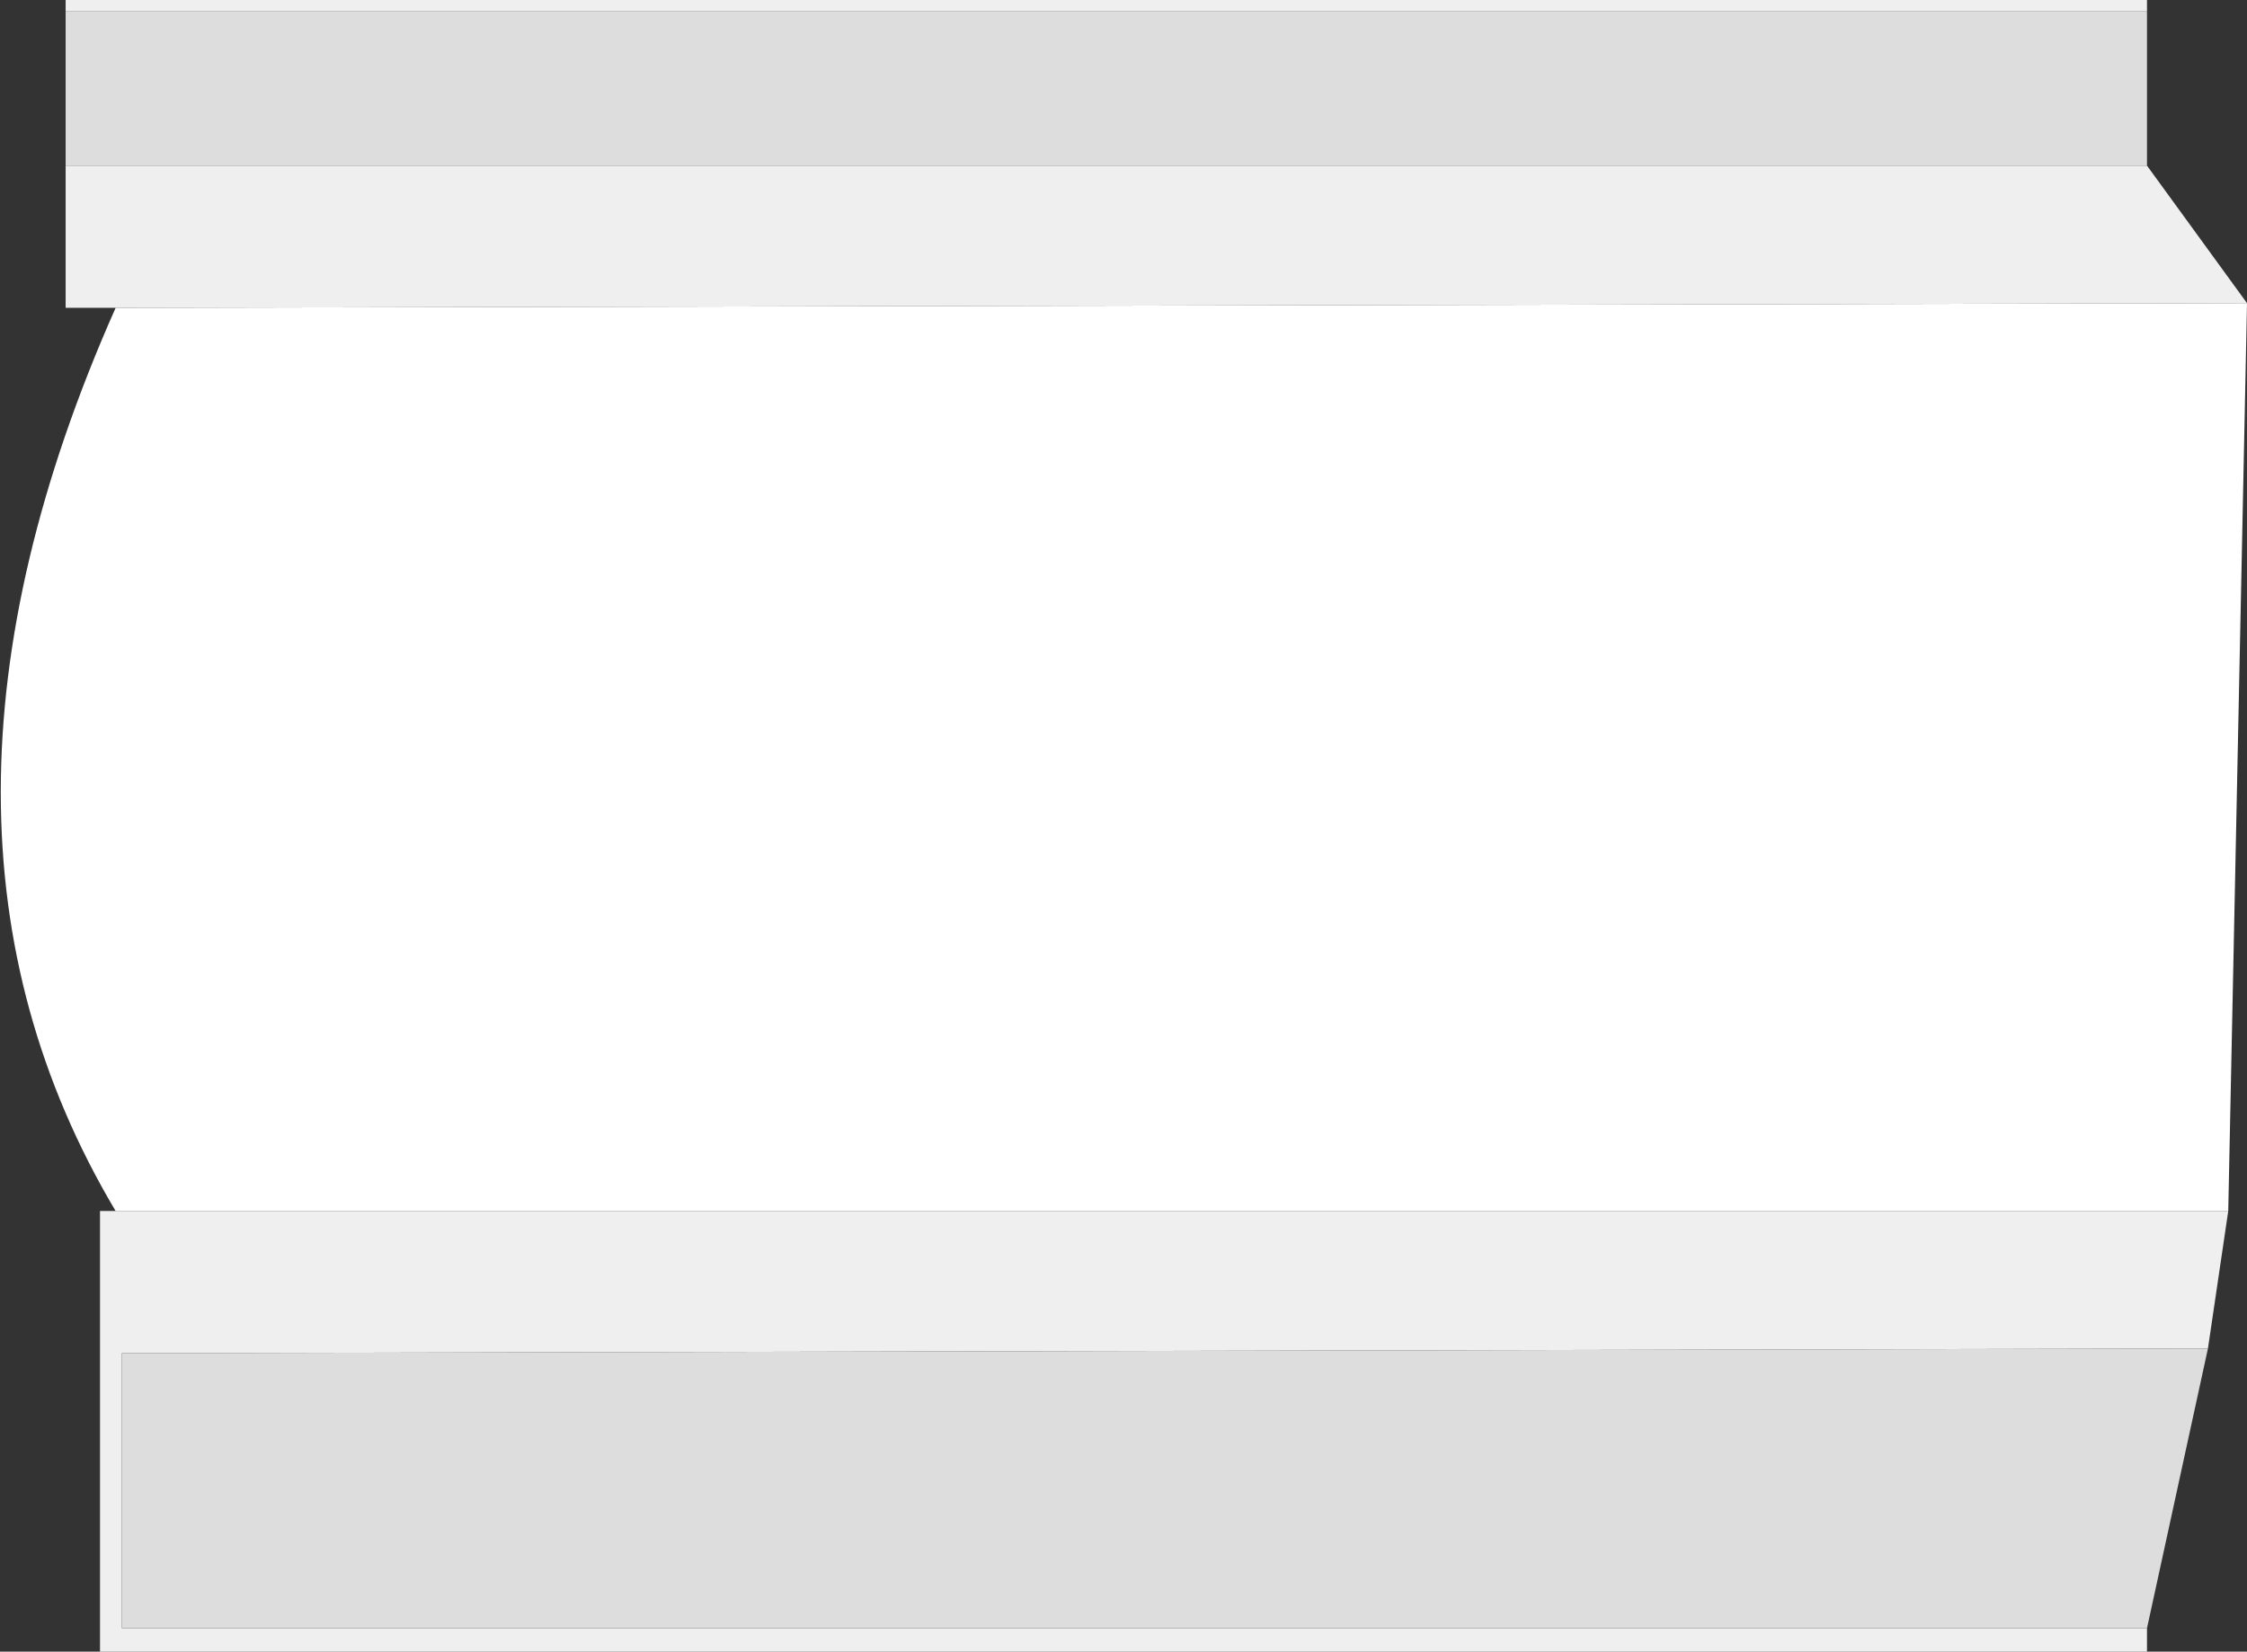
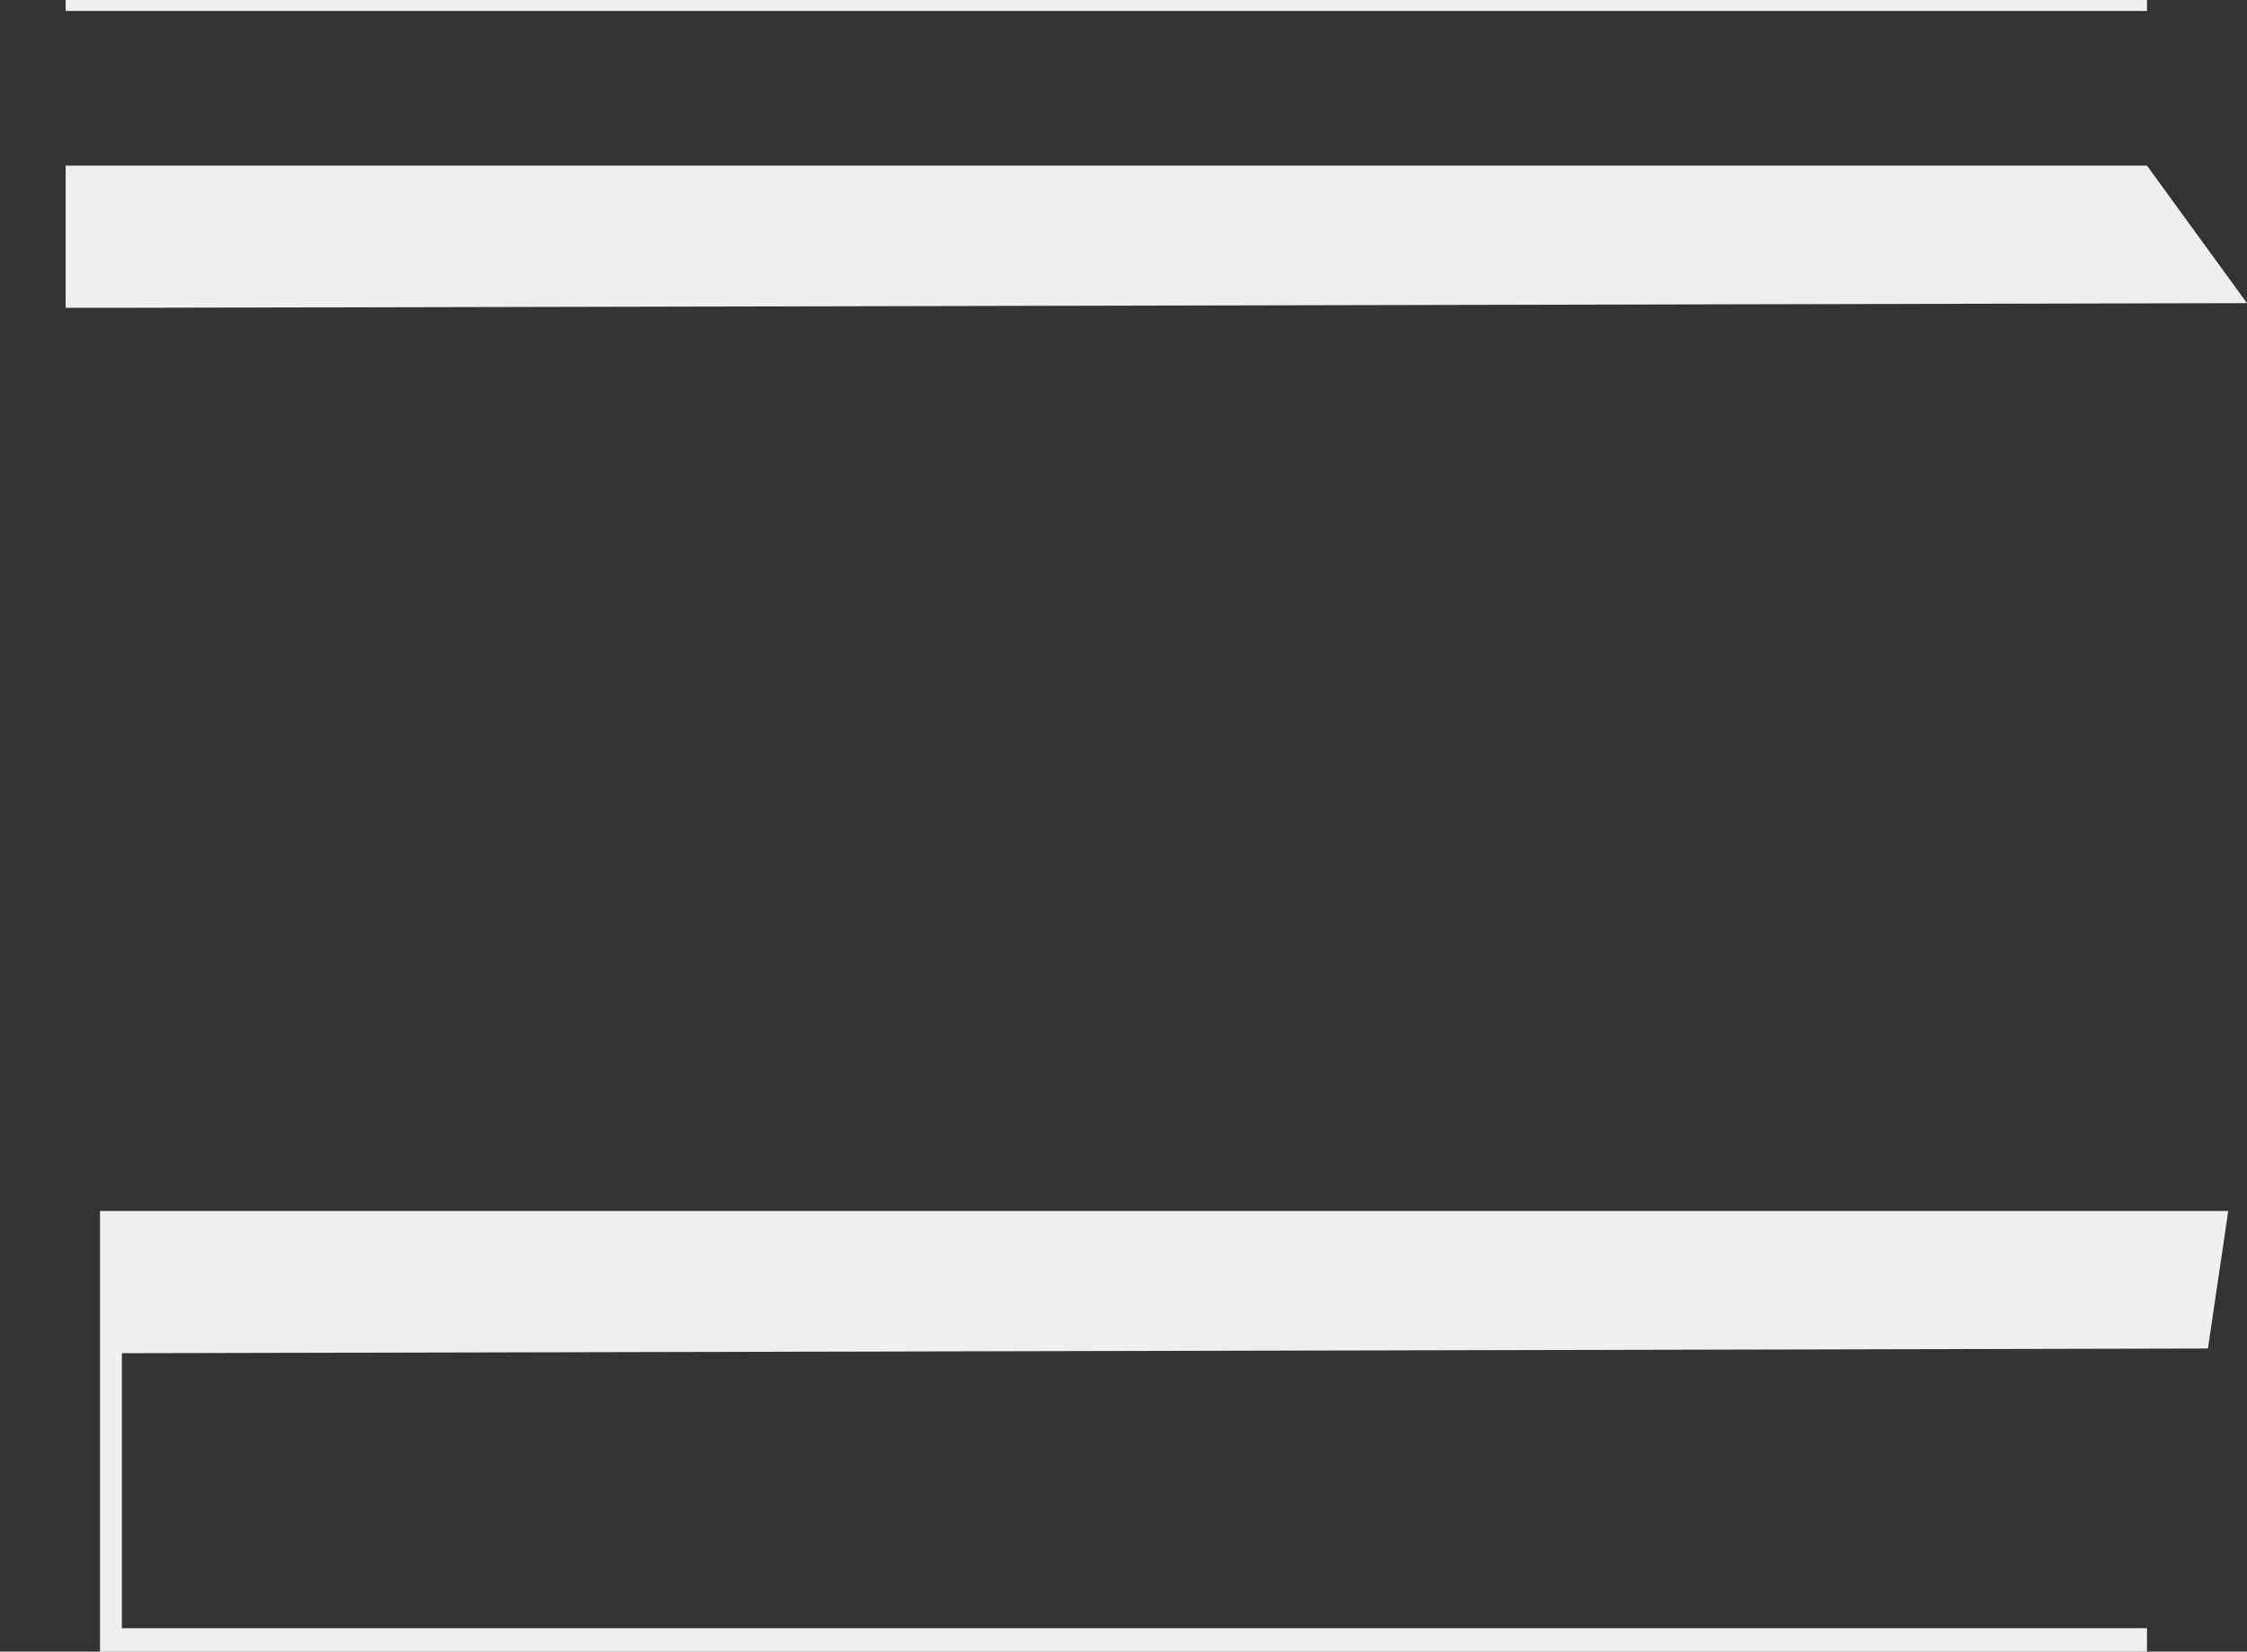
<svg xmlns="http://www.w3.org/2000/svg" height="52.85px" width="71.9px">
  <rect width="100%" height="100%" fill="#333333" stroke="none" />
  <g transform="matrix(1.0, 0.0, 0.0, 1.0, 5.55, 11.0)">
    <path d="M63.15 -5.7 L66.35 -1.3 -1.85 -1.15 -3.45 -1.15 -3.45 -5.7 63.15 -5.7 M65.75 27.75 L65.1 32.15 -1.65 32.3 -1.65 41.1 63.15 41.1 63.15 41.85 -2.35 41.85 -2.35 27.75 -1.85 27.75 65.75 27.75 M-3.45 -10.65 L-3.45 -11.0 63.15 -11.0 63.15 -10.65 -3.45 -10.65" fill="#efefef" fill-rule="evenodd" stroke="none" />
-     <path d="M65.1 32.15 L63.15 41.1 -1.65 41.1 -1.65 32.3 65.1 32.15 M-3.45 -5.7 L-3.45 -10.65 63.15 -10.65 63.15 -5.7 -3.45 -5.7" fill="#dddddd" fill-rule="evenodd" stroke="none" />
-     <path d="M66.35 -1.3 L65.75 27.75 -1.85 27.75 Q-9.2 15.4 -1.85 -1.15 L66.35 -1.3" fill="#ffffff" fill-rule="evenodd" stroke="none" />
  </g>
</svg>